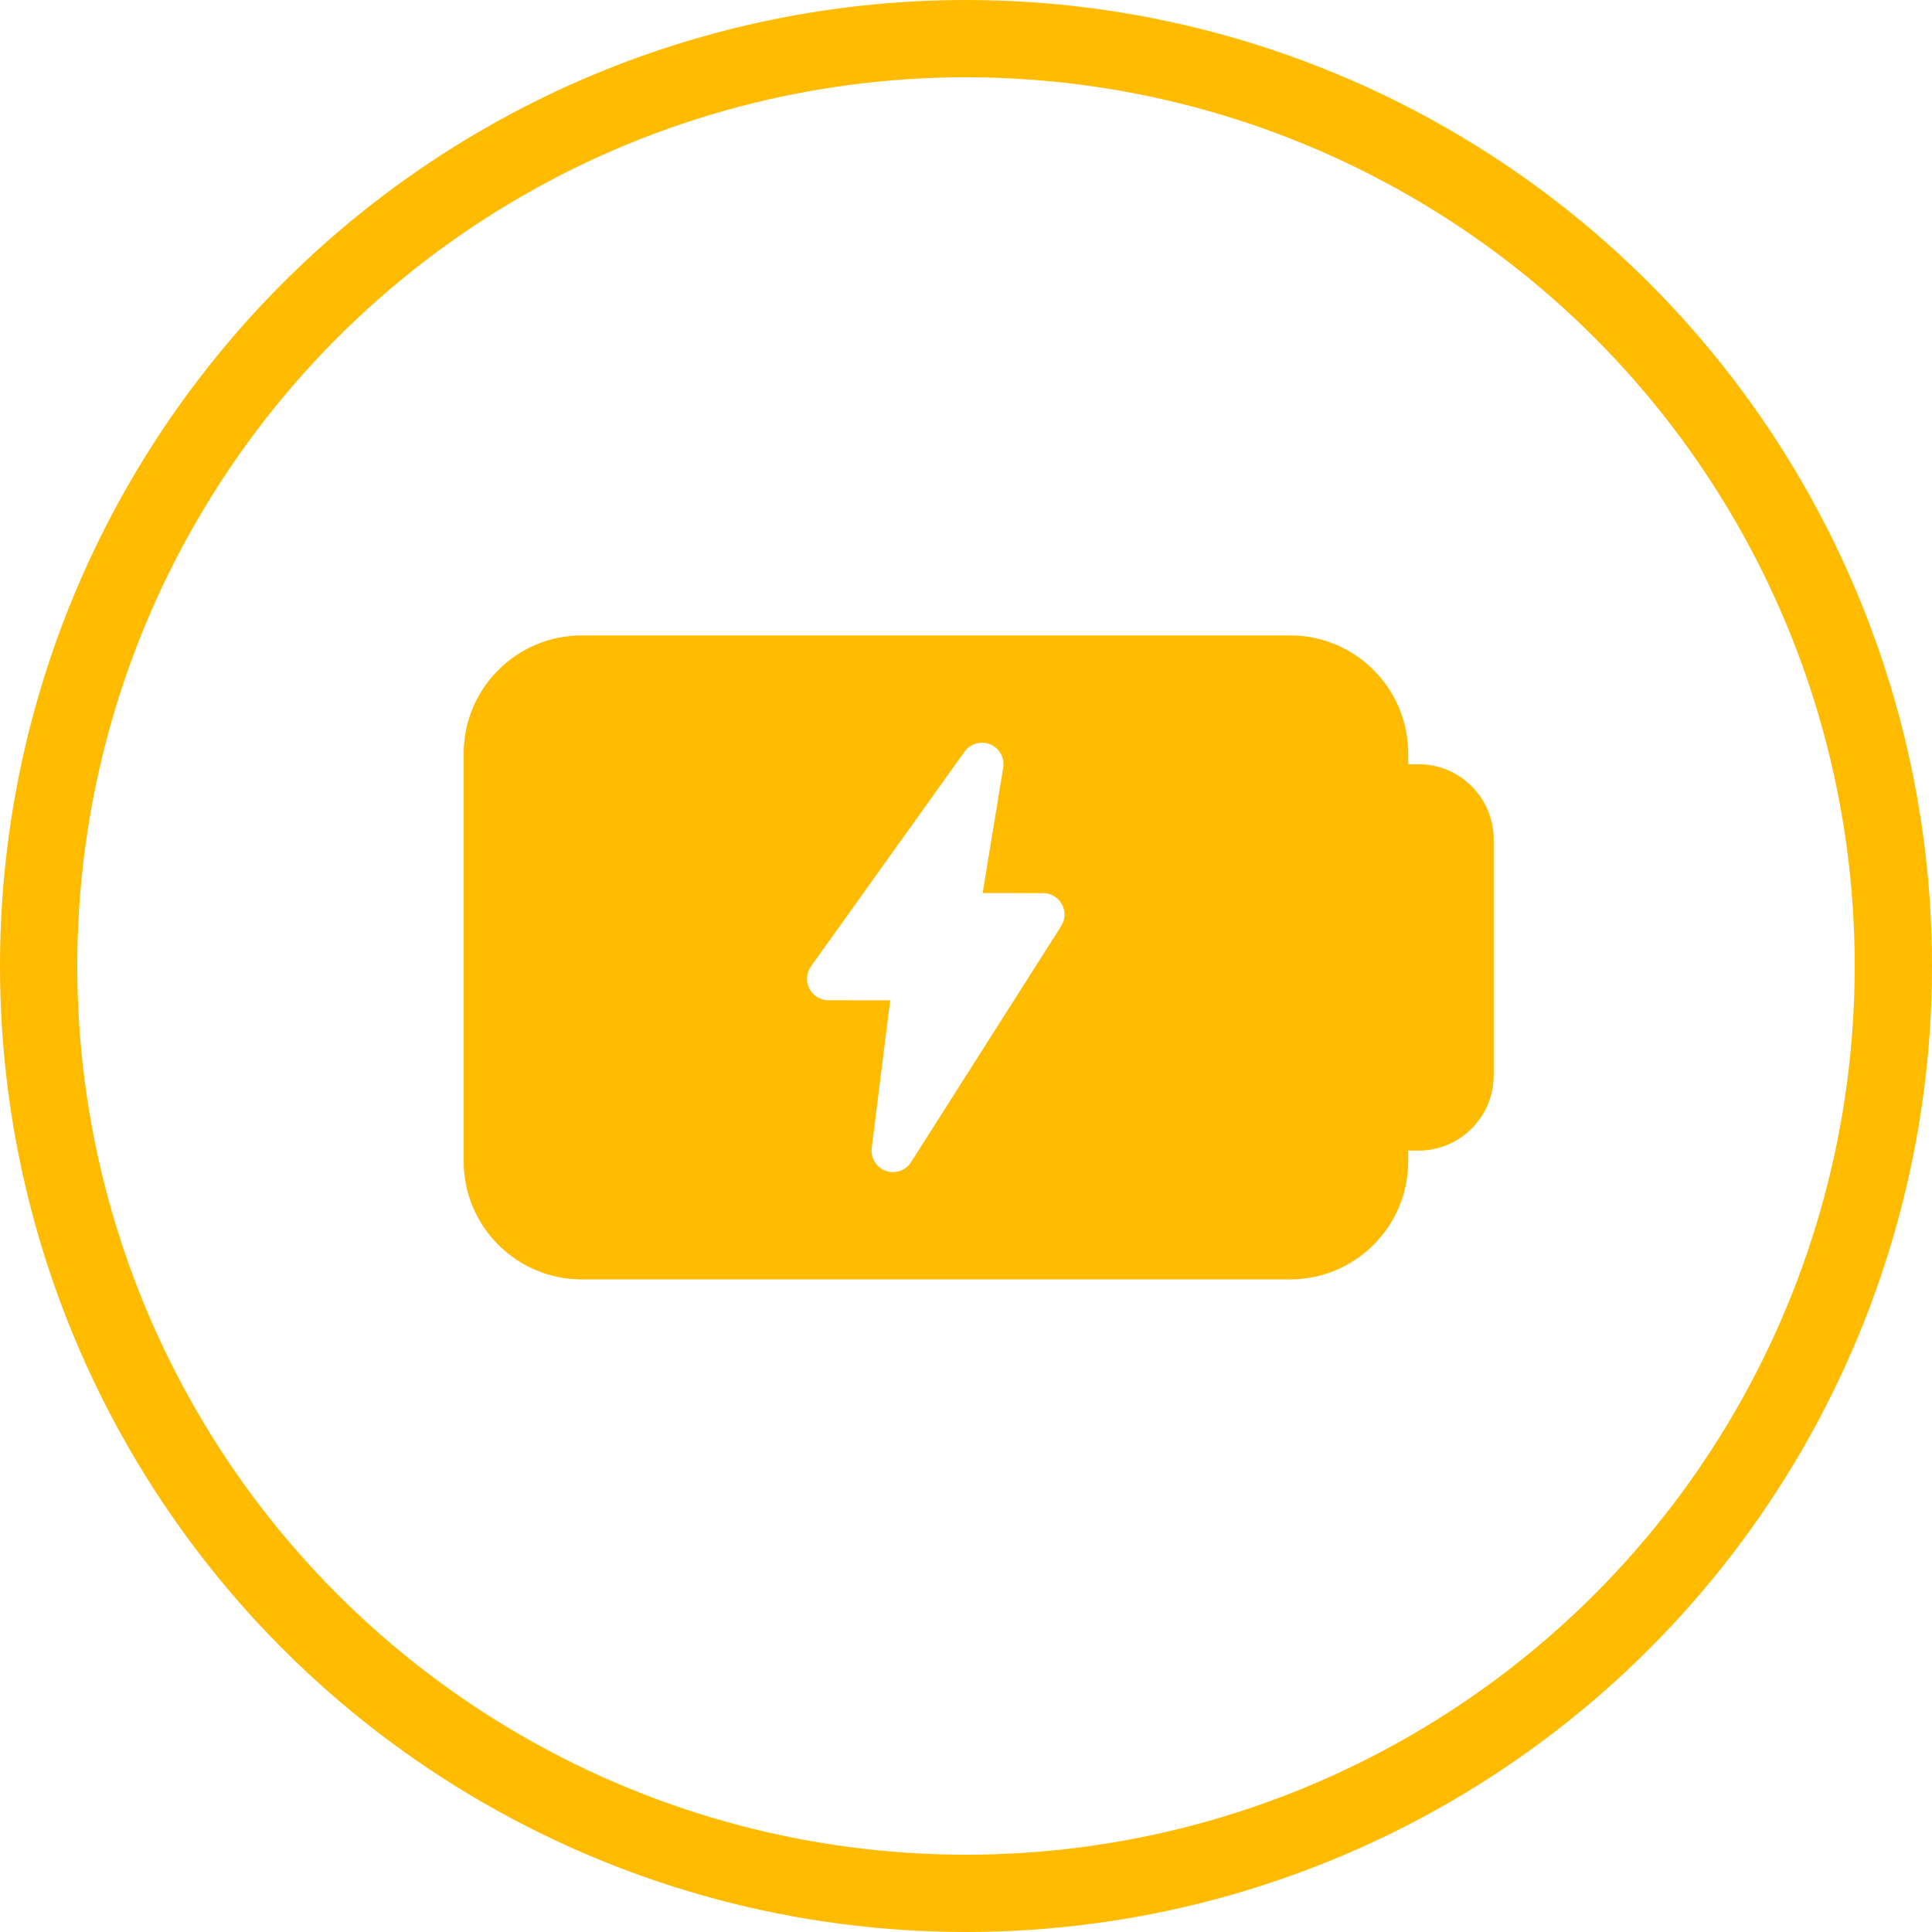
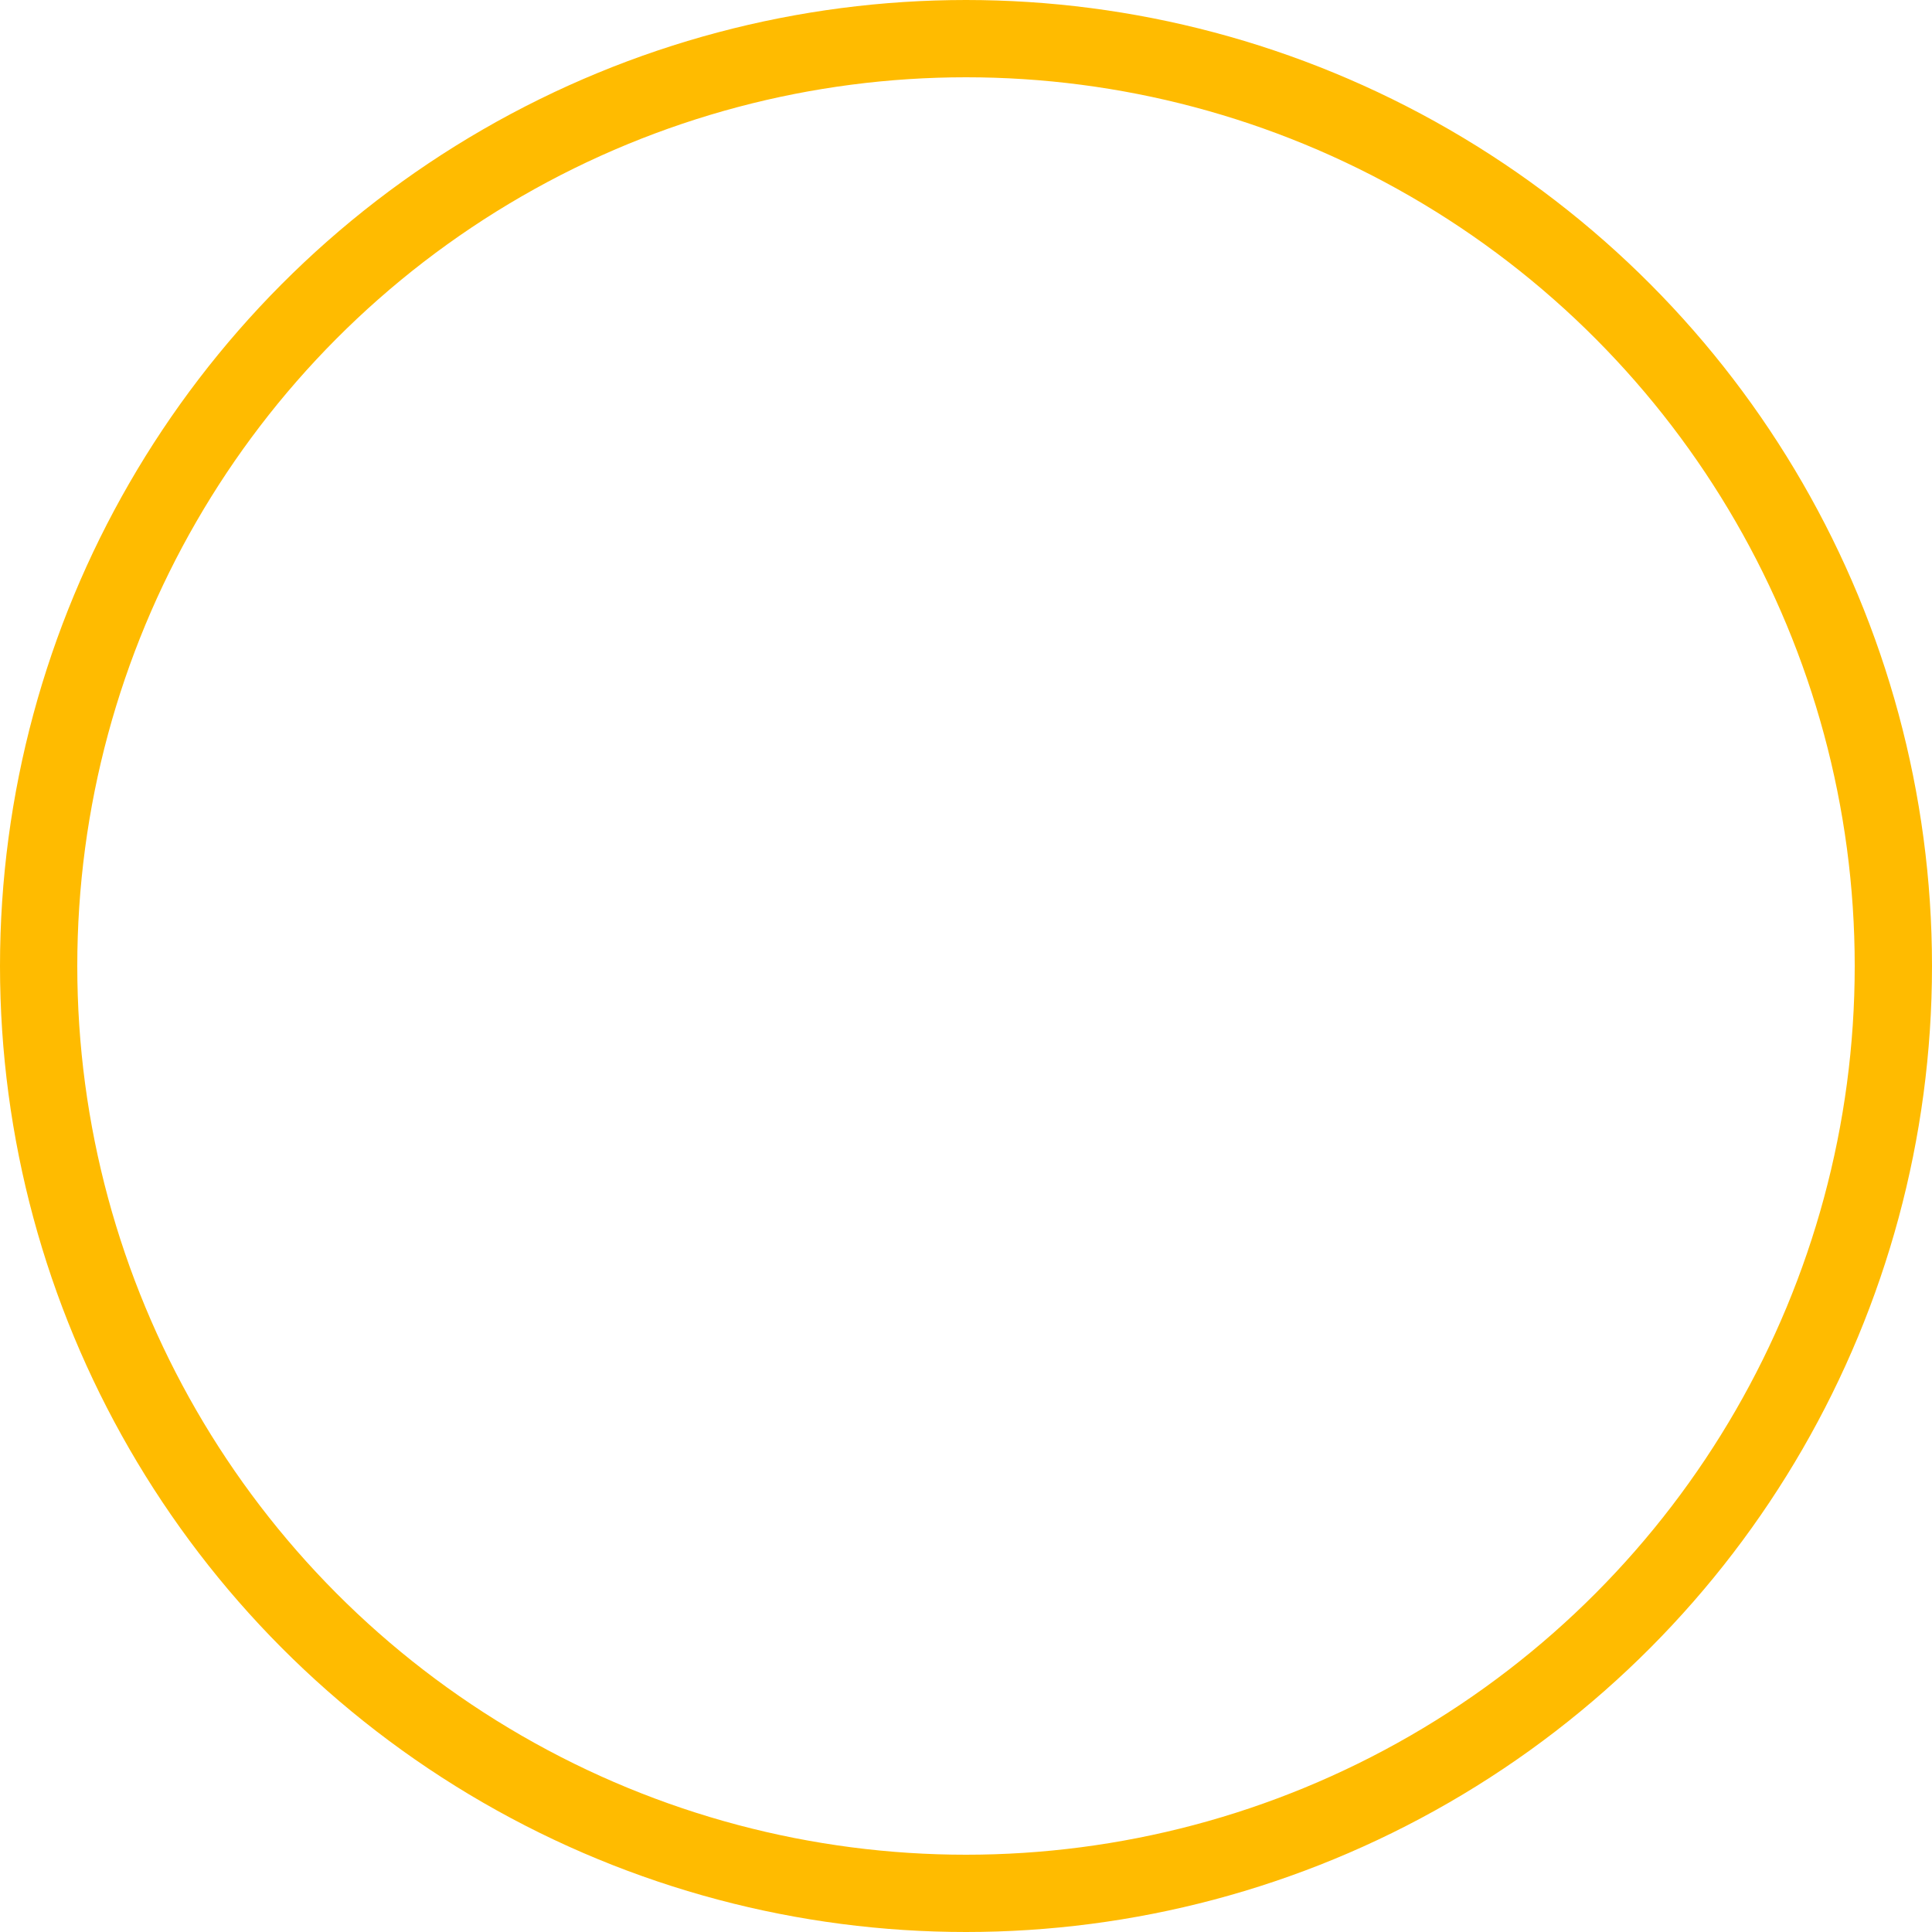
<svg xmlns="http://www.w3.org/2000/svg" width="75" height="75" viewBox="0 0 75 75" fill="none">
  <circle cx="37.5" cy="37.5" r="36" stroke="#FFBB00" stroke-width="3" />
  <g clip-path="url(#clip0)">
-     <path d="M55.068 29.667H54.667V29.25C54.667 26.722 52.61 24.667 50.083 24.667H22.583C20.057 24.667 18 26.722 18 29.25V45.083C18 47.612 20.057 49.667 22.583 49.667H50.083C52.61 49.667 54.667 47.612 54.667 45.083V44.667H55.068C56.677 44.667 57.985 43.358 57.985 41.75V32.583C57.985 30.975 56.677 29.667 55.068 29.667ZM41.195 35.95L35.368 45.115C35.213 45.36 34.945 45.5 34.667 45.5C34.572 45.5 34.477 45.483 34.385 45.452C34.018 45.318 33.792 44.95 33.84 44.563L34.557 38.833L32.16 38.83C31.847 38.83 31.562 38.655 31.42 38.378C31.278 38.1 31.302 37.767 31.483 37.512L37.443 29.18C37.668 28.867 38.083 28.75 38.44 28.895C38.798 29.043 39.007 29.418 38.945 29.8L38.147 34.667L40.493 34.67C40.798 34.67 41.077 34.837 41.223 35.103C41.368 35.368 41.358 35.693 41.195 35.95Z" fill="#FFBB00" />
-   </g>
+     </g>
  <defs>
    <clipPath id="clip0">
-       <rect width="40" height="40" fill="white" transform="translate(18 18)" />
-     </clipPath>
+       </clipPath>
  </defs>
</svg>